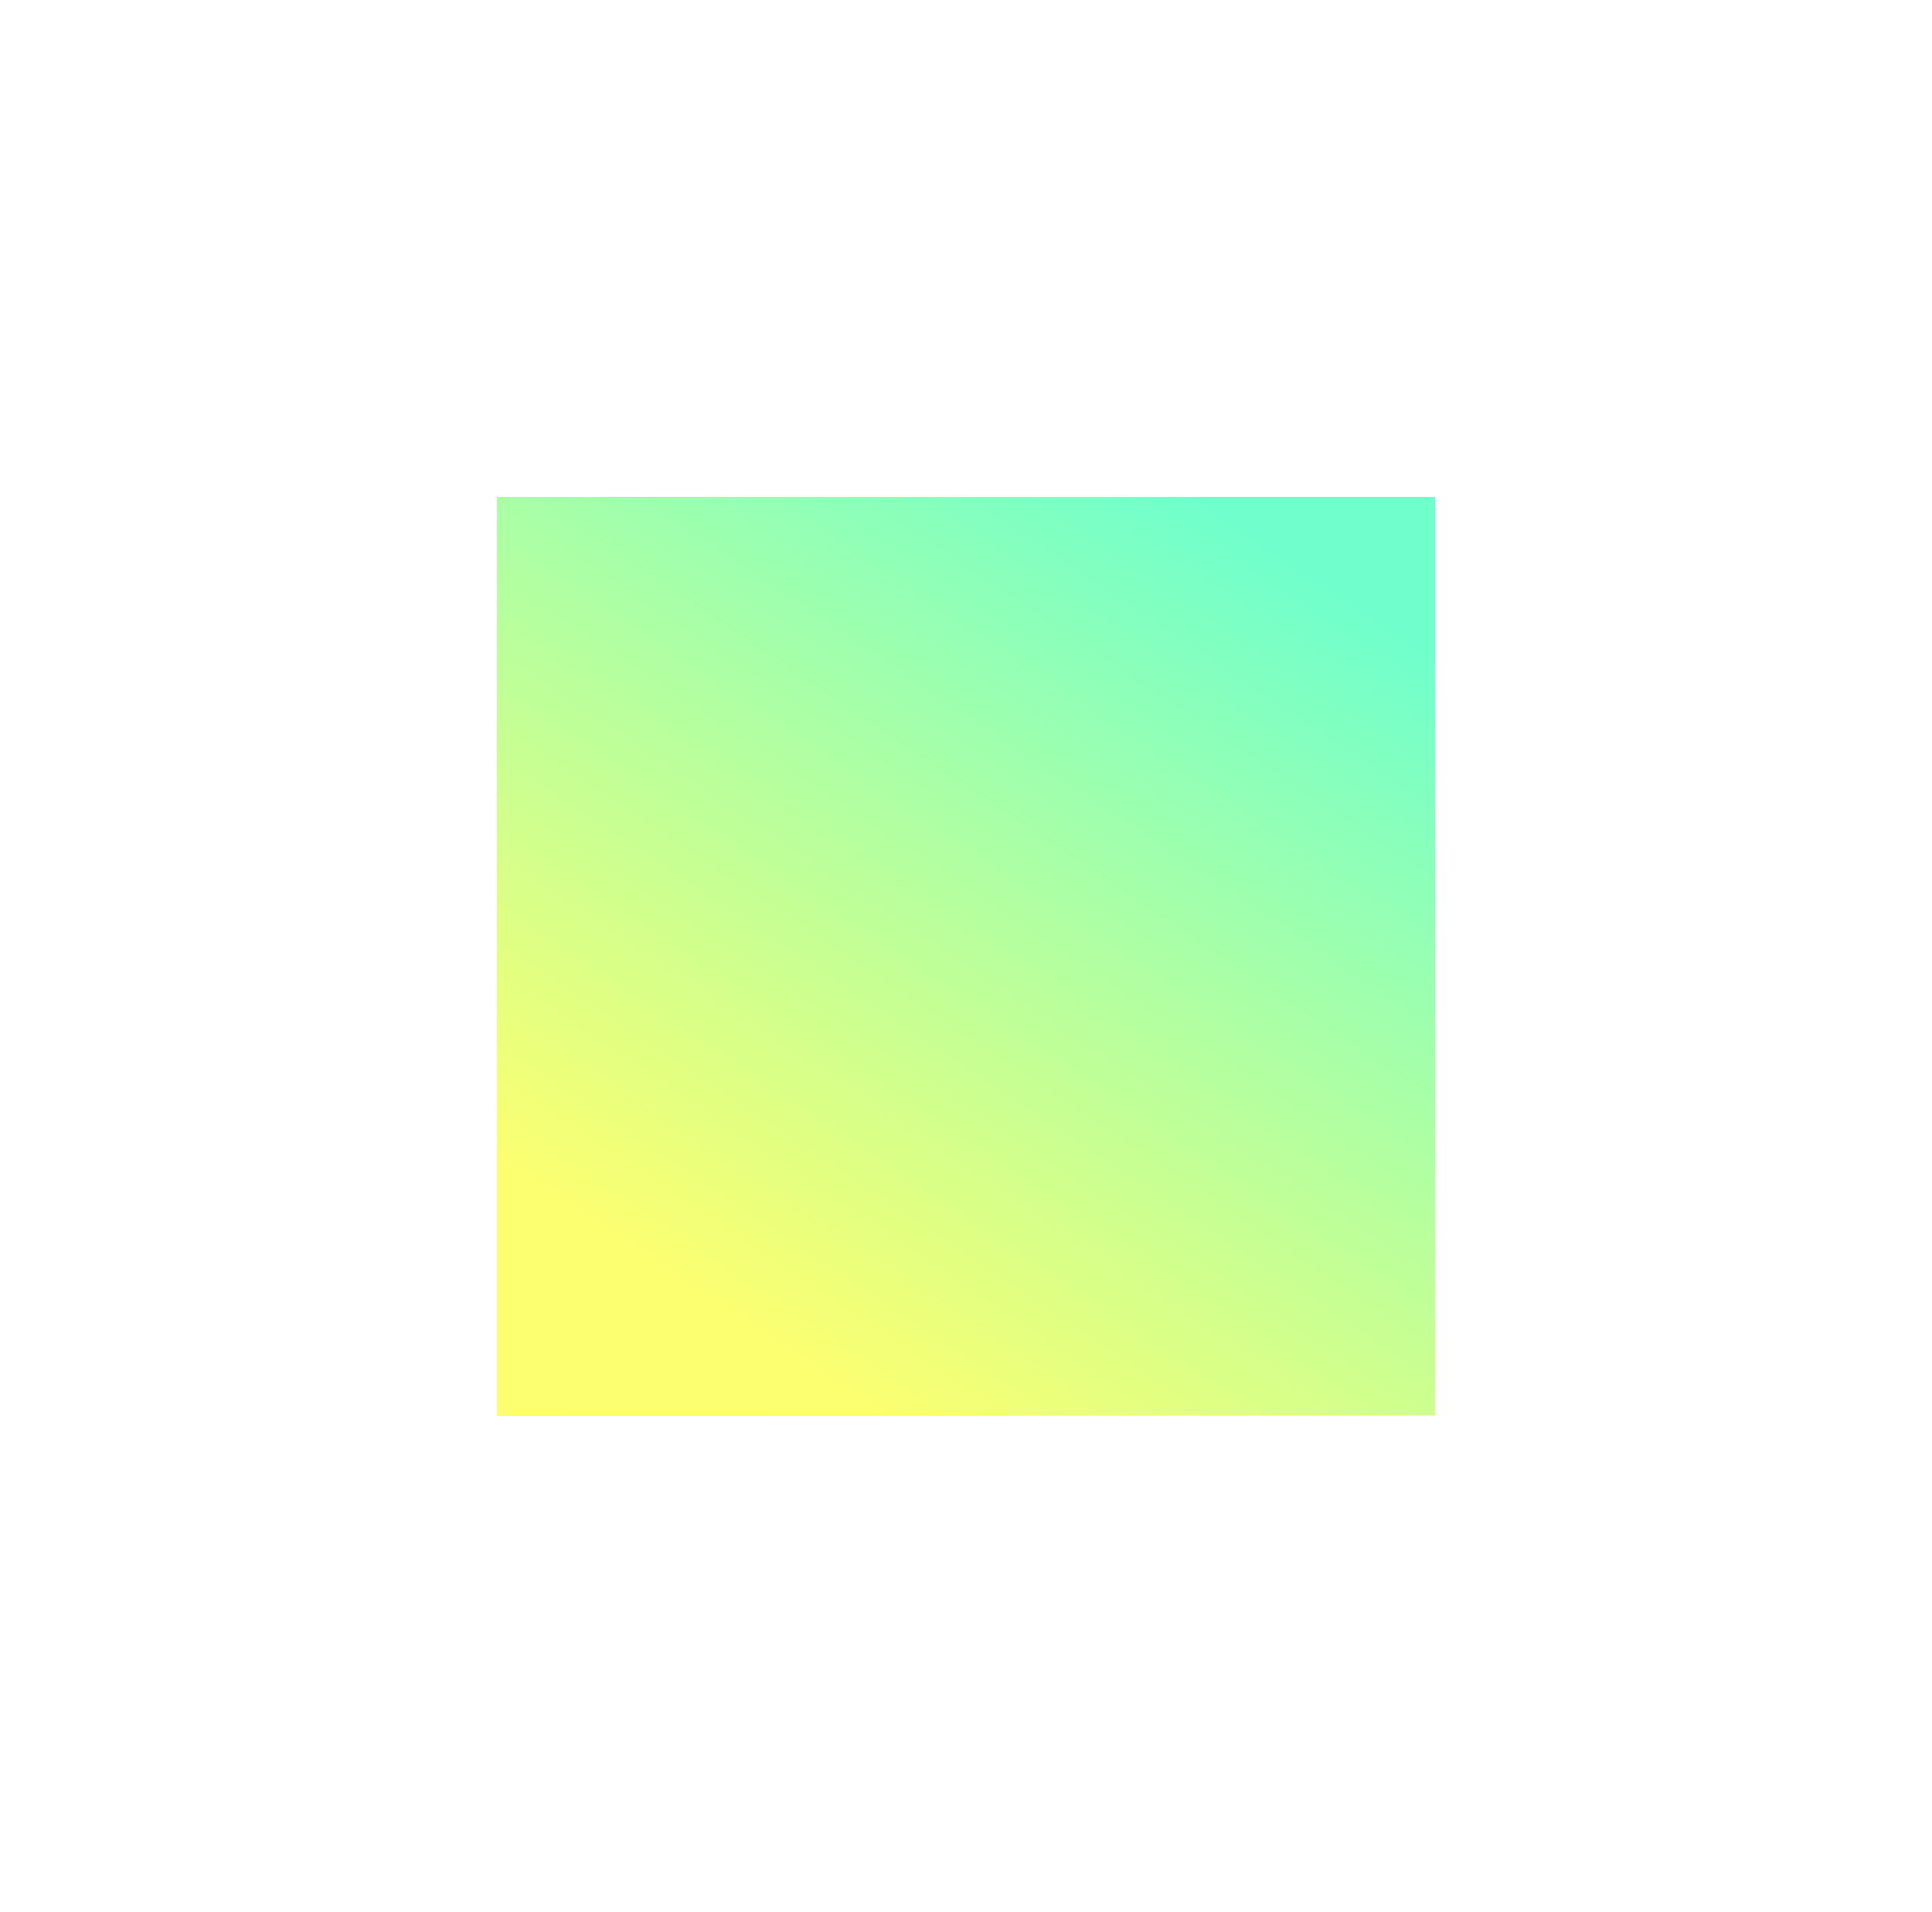
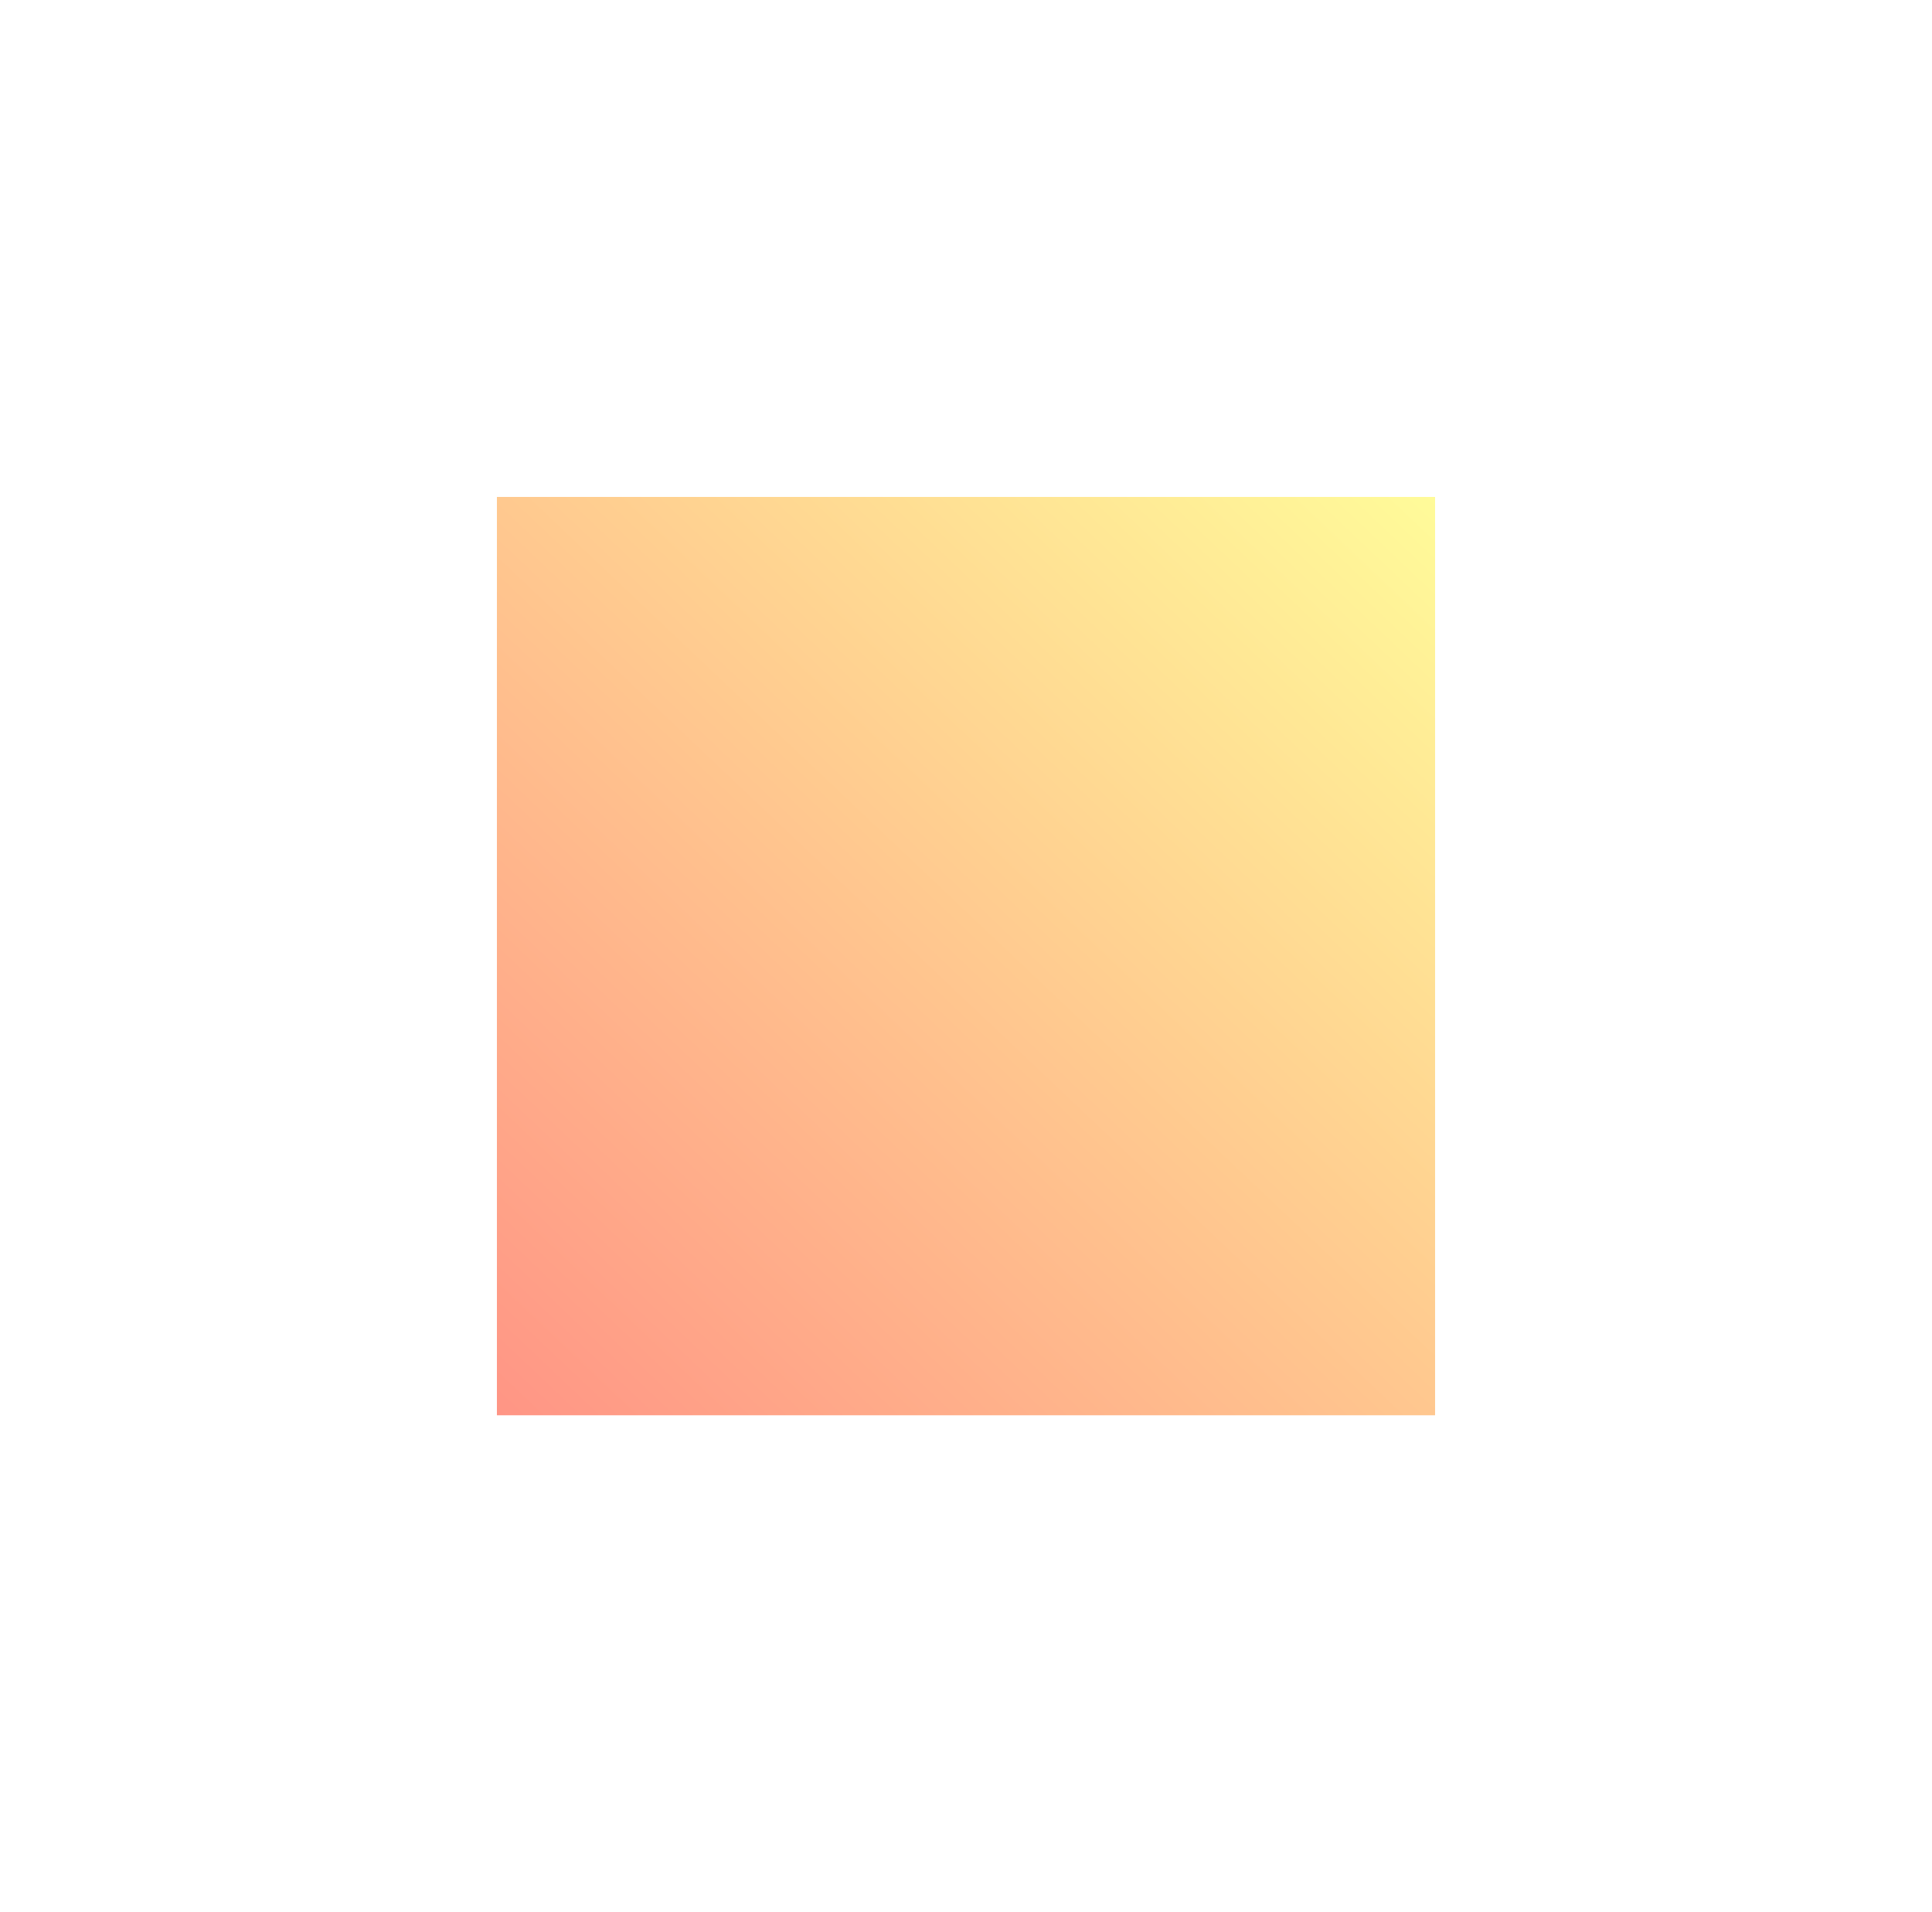
<svg xmlns="http://www.w3.org/2000/svg" width="486" height="481" viewBox="0 0 486 481" fill="none">
  <g filter="url(#filter0_f_3880_36521)">
    <rect x="125" y="125" width="236" height="231" fill="url(#paint0_linear_3880_36521)" />
-     <rect x="125" y="125" width="236" height="231" fill="url(#paint1_linear_3880_36521)" />
  </g>
  <defs>
    <filter id="filter0_f_3880_36521" x="0" y="0" width="486" height="481" filterUnits="userSpaceOnUse" color-interpolation-filters="sRGB">
      <feFlood flood-opacity="0" result="BackgroundImageFix" />
      <feBlend mode="normal" in="SourceGraphic" in2="BackgroundImageFix" result="shape" />
      <feGaussianBlur stdDeviation="62.5" result="effect1_foregroundBlur_3880_36521" />
    </filter>
    <linearGradient id="paint0_linear_3880_36521" x1="361" y1="125" x2="134.093" y2="364.611" gradientUnits="userSpaceOnUse">
      <stop stop-color="#FFFB99" />
      <stop offset="1" stop-color="#FF9585" />
    </linearGradient>
    <linearGradient id="paint1_linear_3880_36521" x1="190.866" y1="336.119" x2="321.995" y2="139.639" gradientUnits="userSpaceOnUse">
      <stop stop-color="#FCFF70" />
      <stop offset="1" stop-color="#70FFCC" />
    </linearGradient>
  </defs>
</svg>